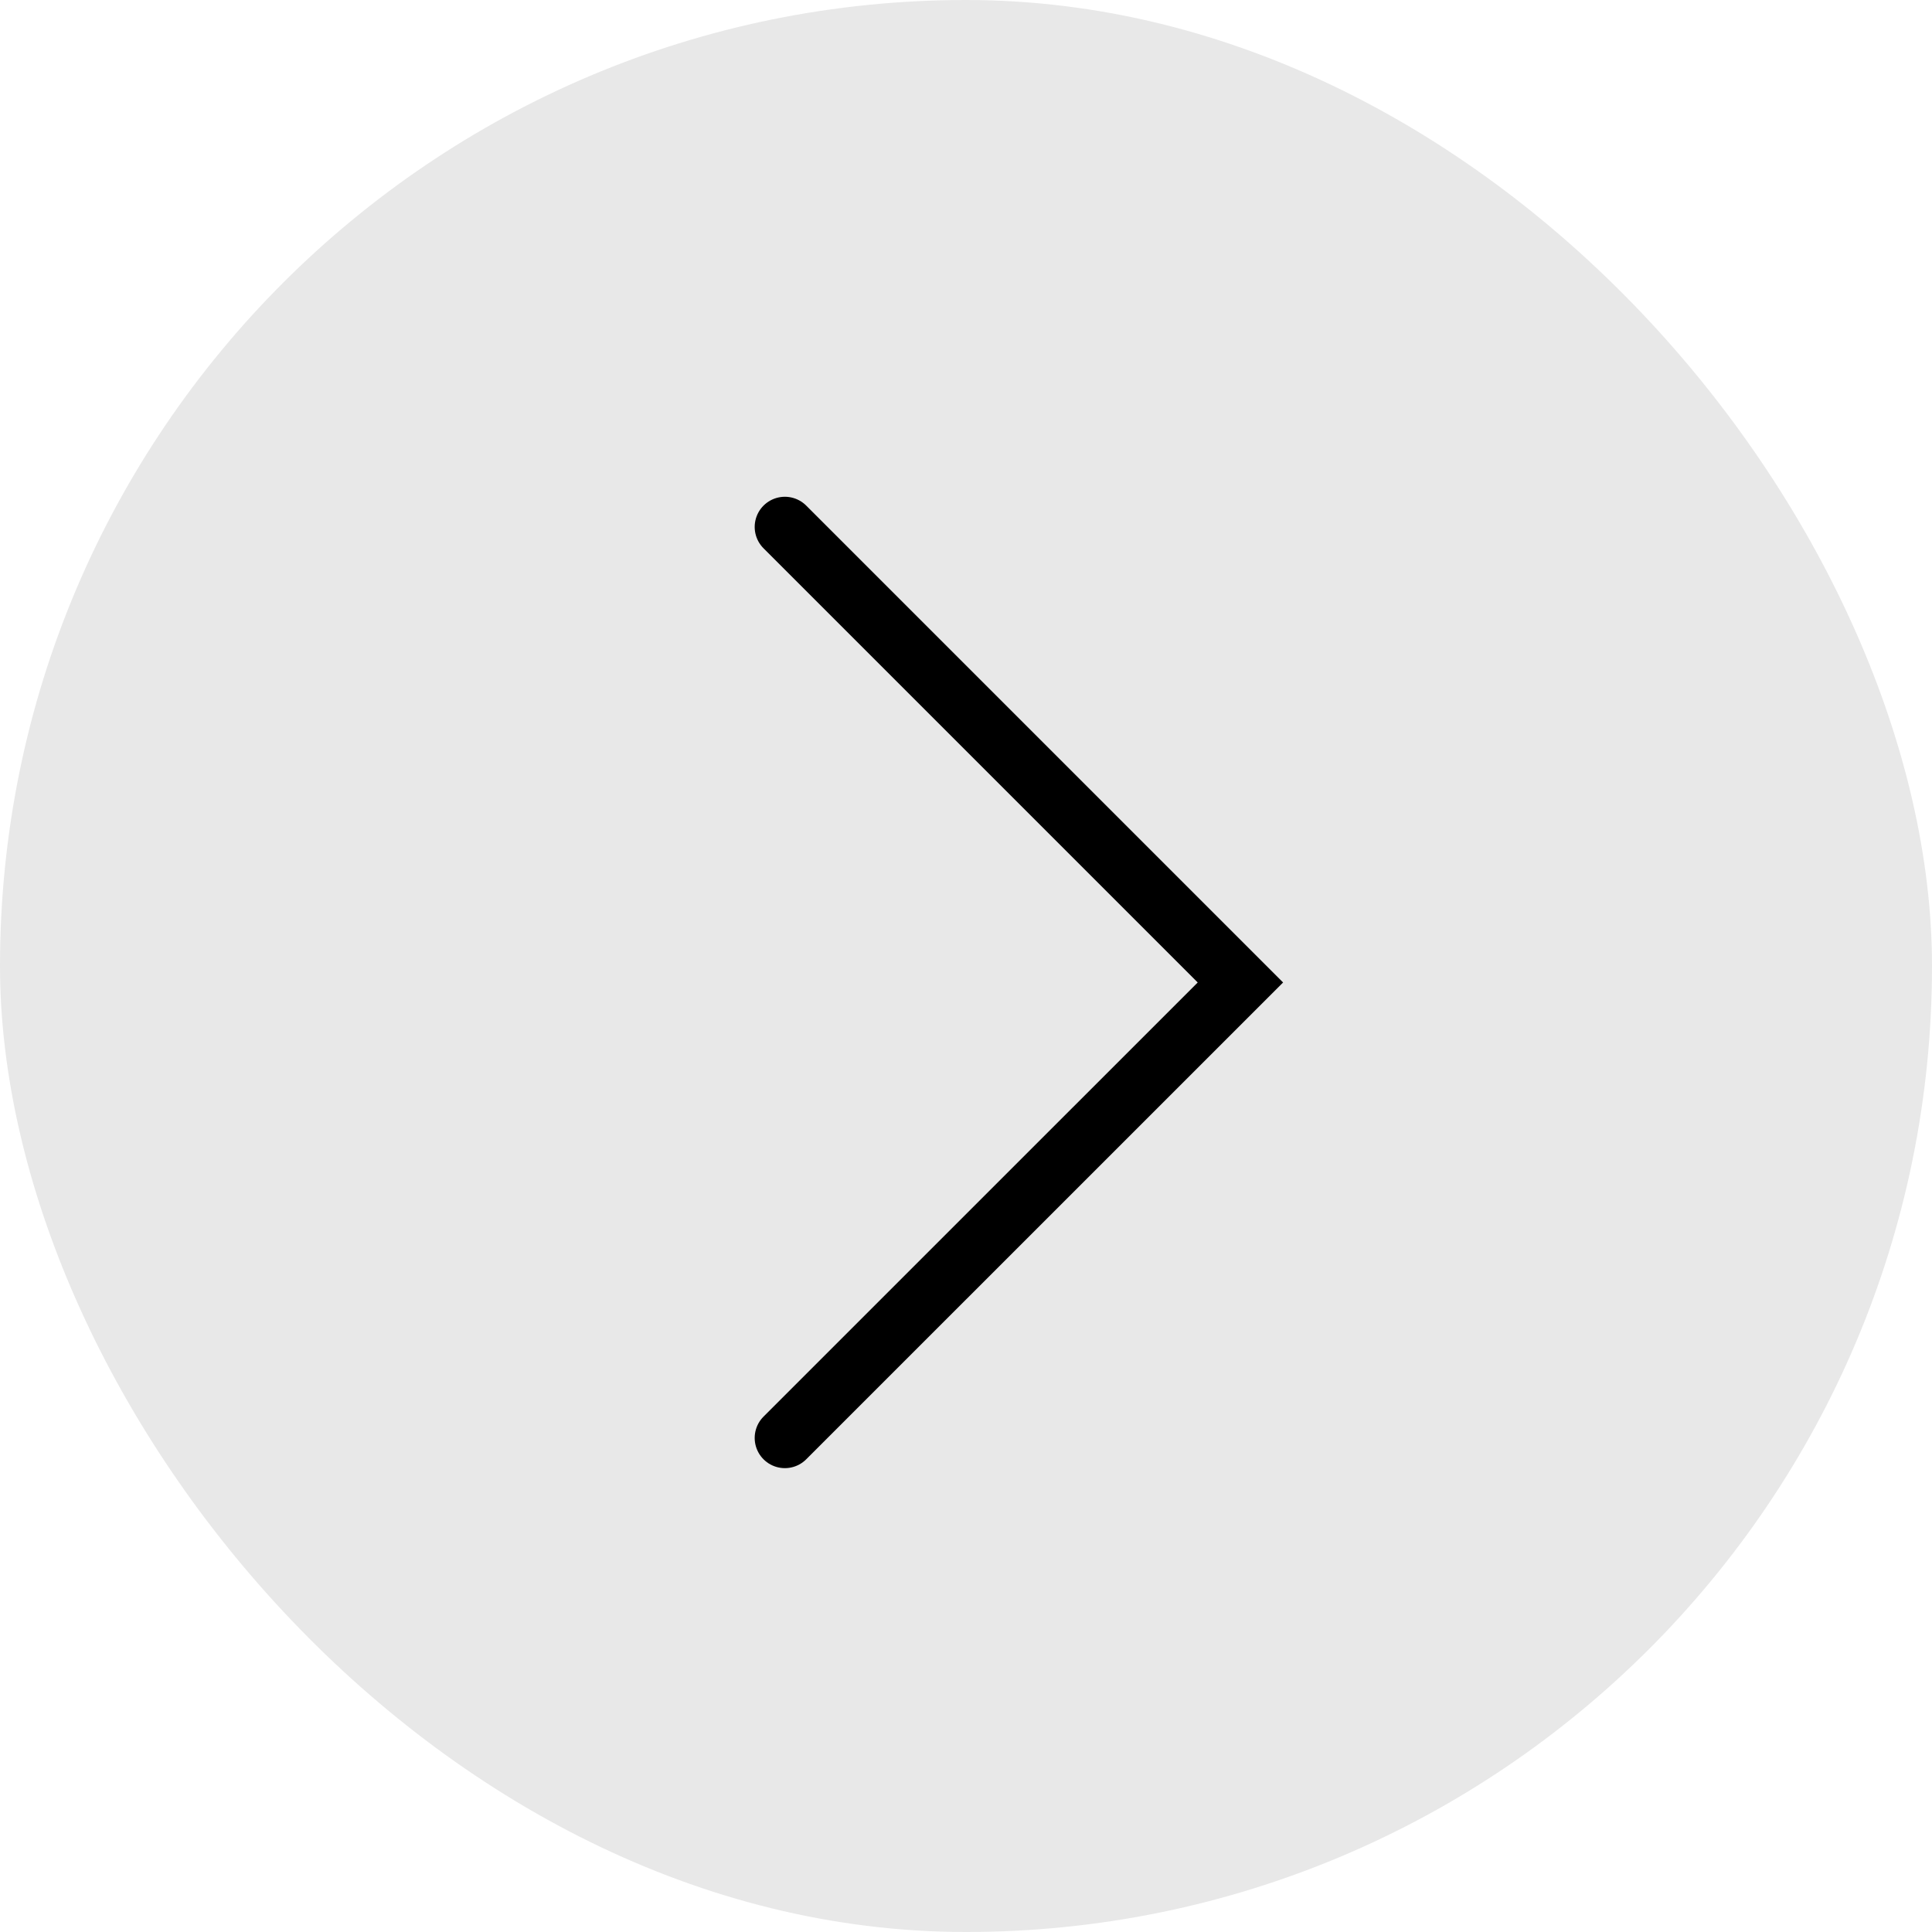
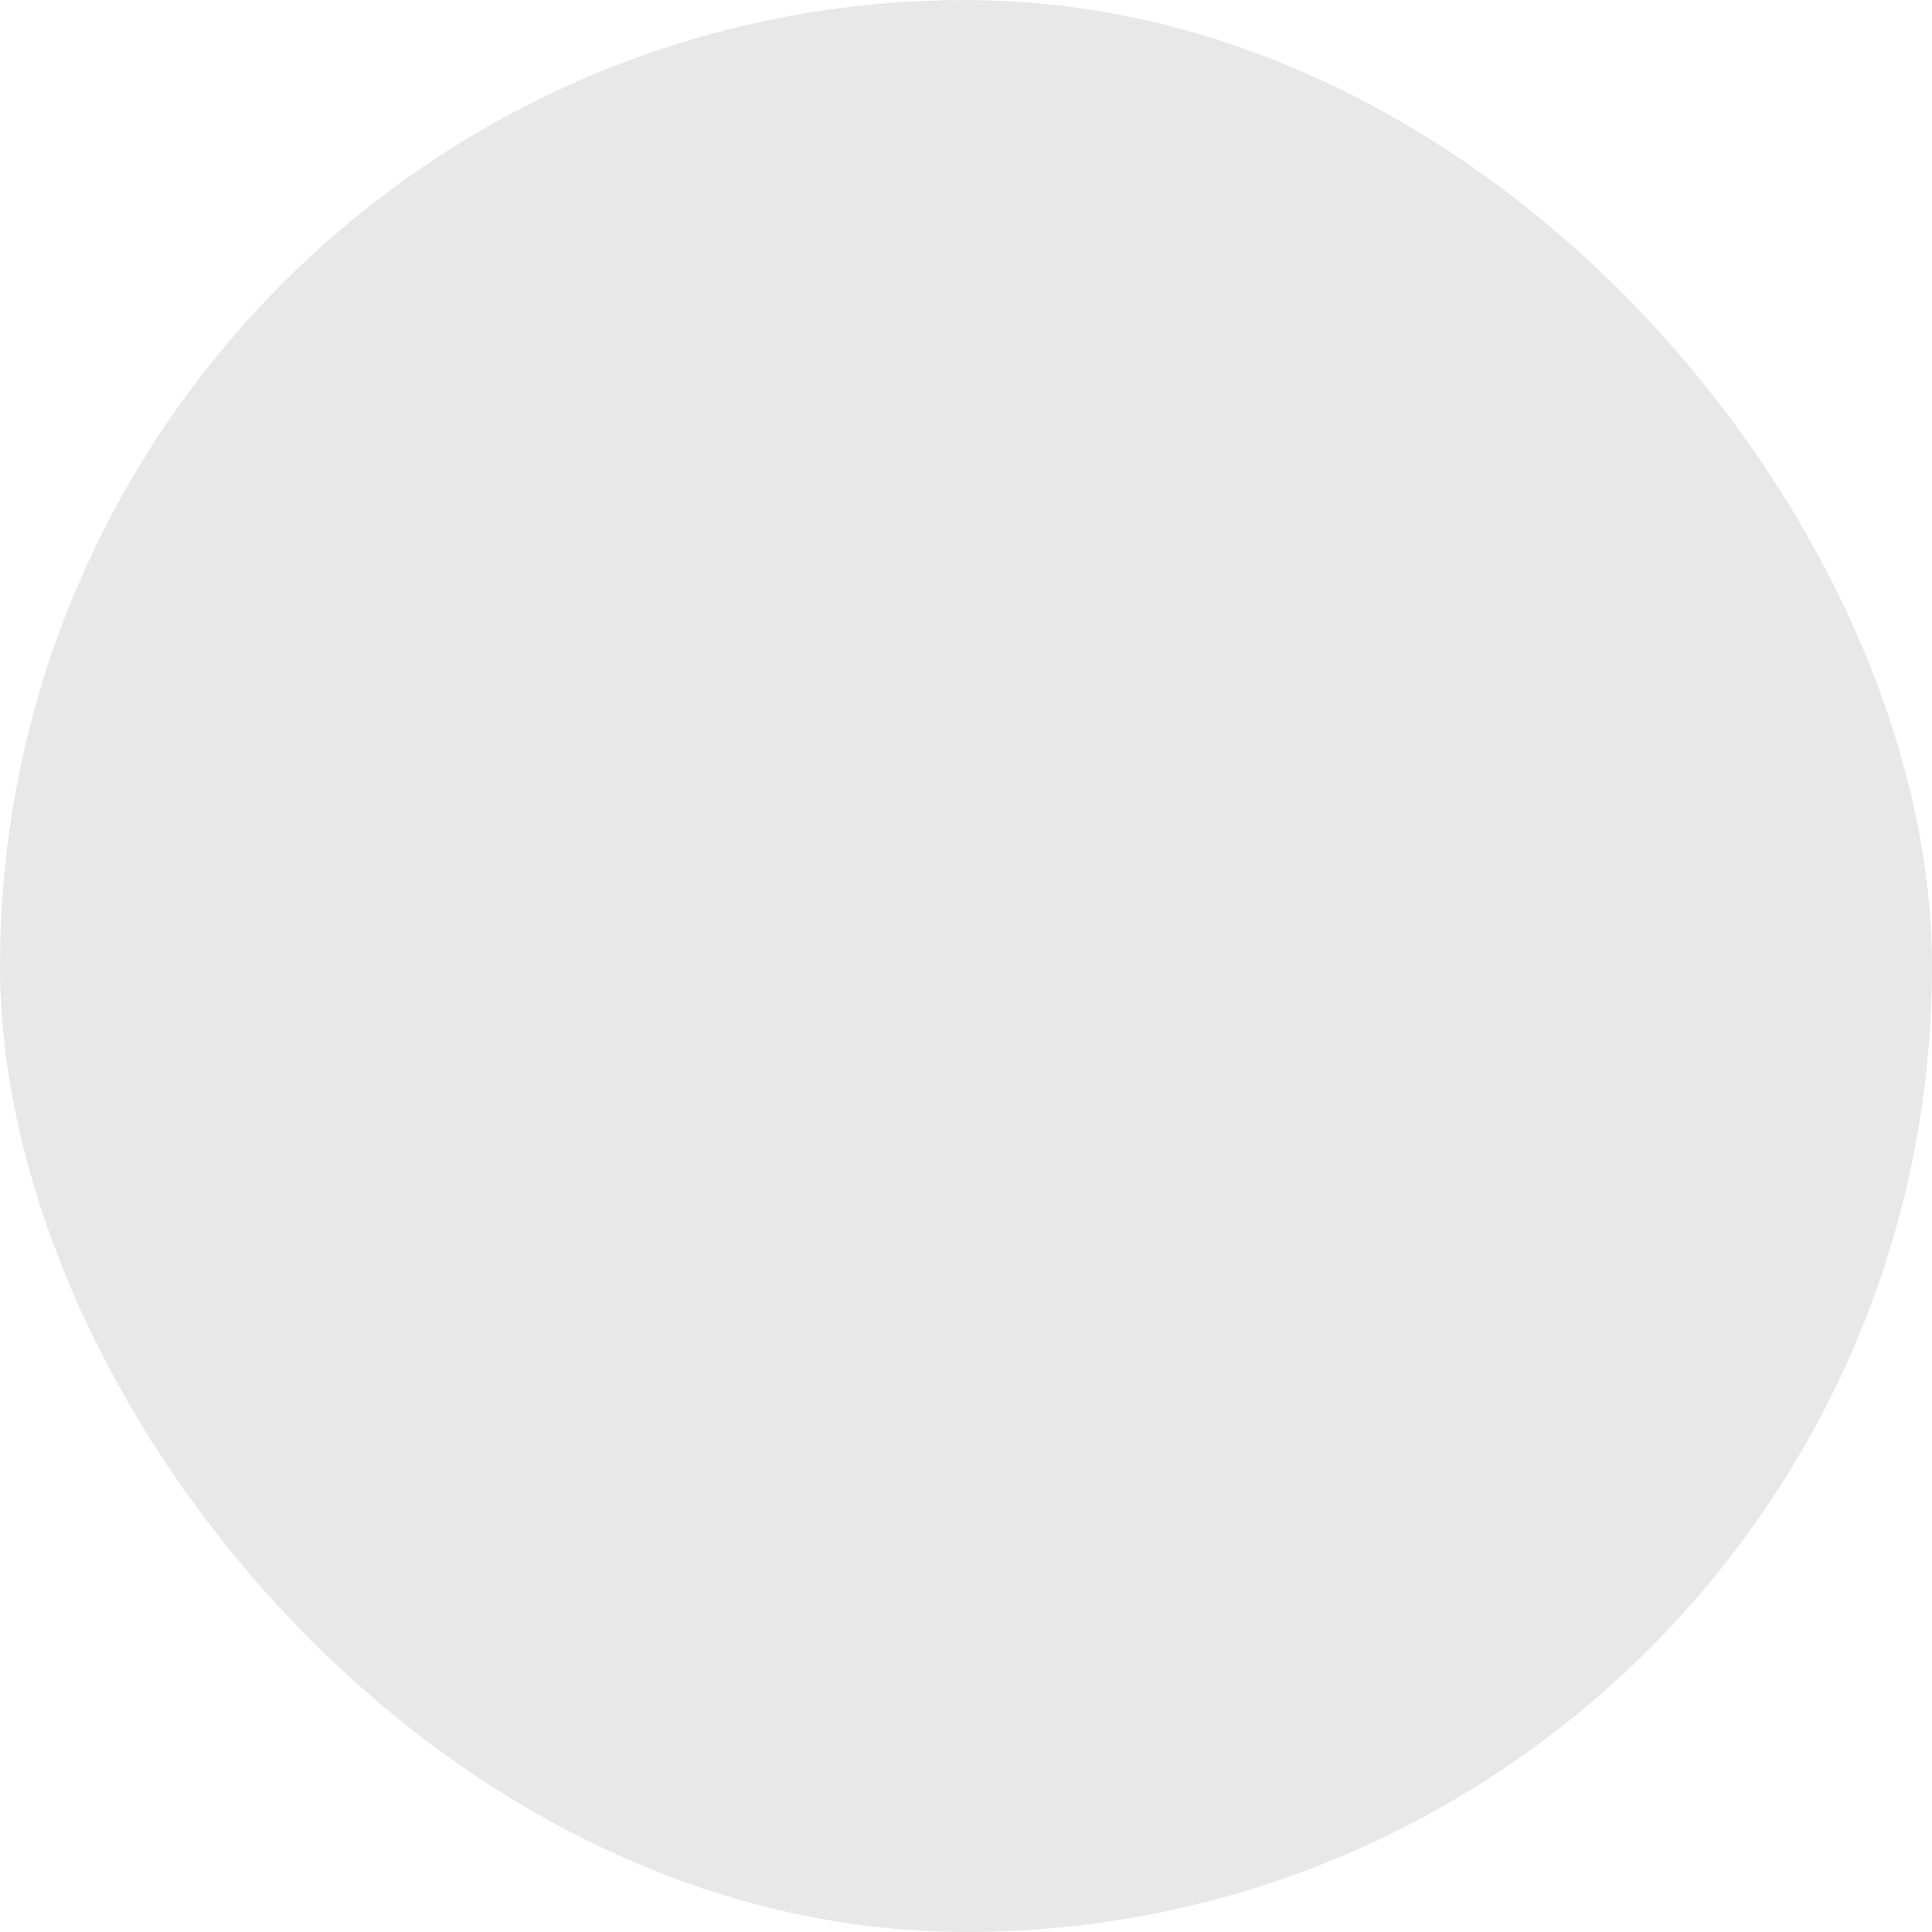
<svg xmlns="http://www.w3.org/2000/svg" width="32" height="32" viewBox="0 0 32 32" fill="none">
  <rect width="32" height="32" rx="16" fill="#E8E8E8" />
-   <path d="M13 8.728L20.545 16.273L13 23.817" stroke="black" stroke-linecap="round" />
</svg>